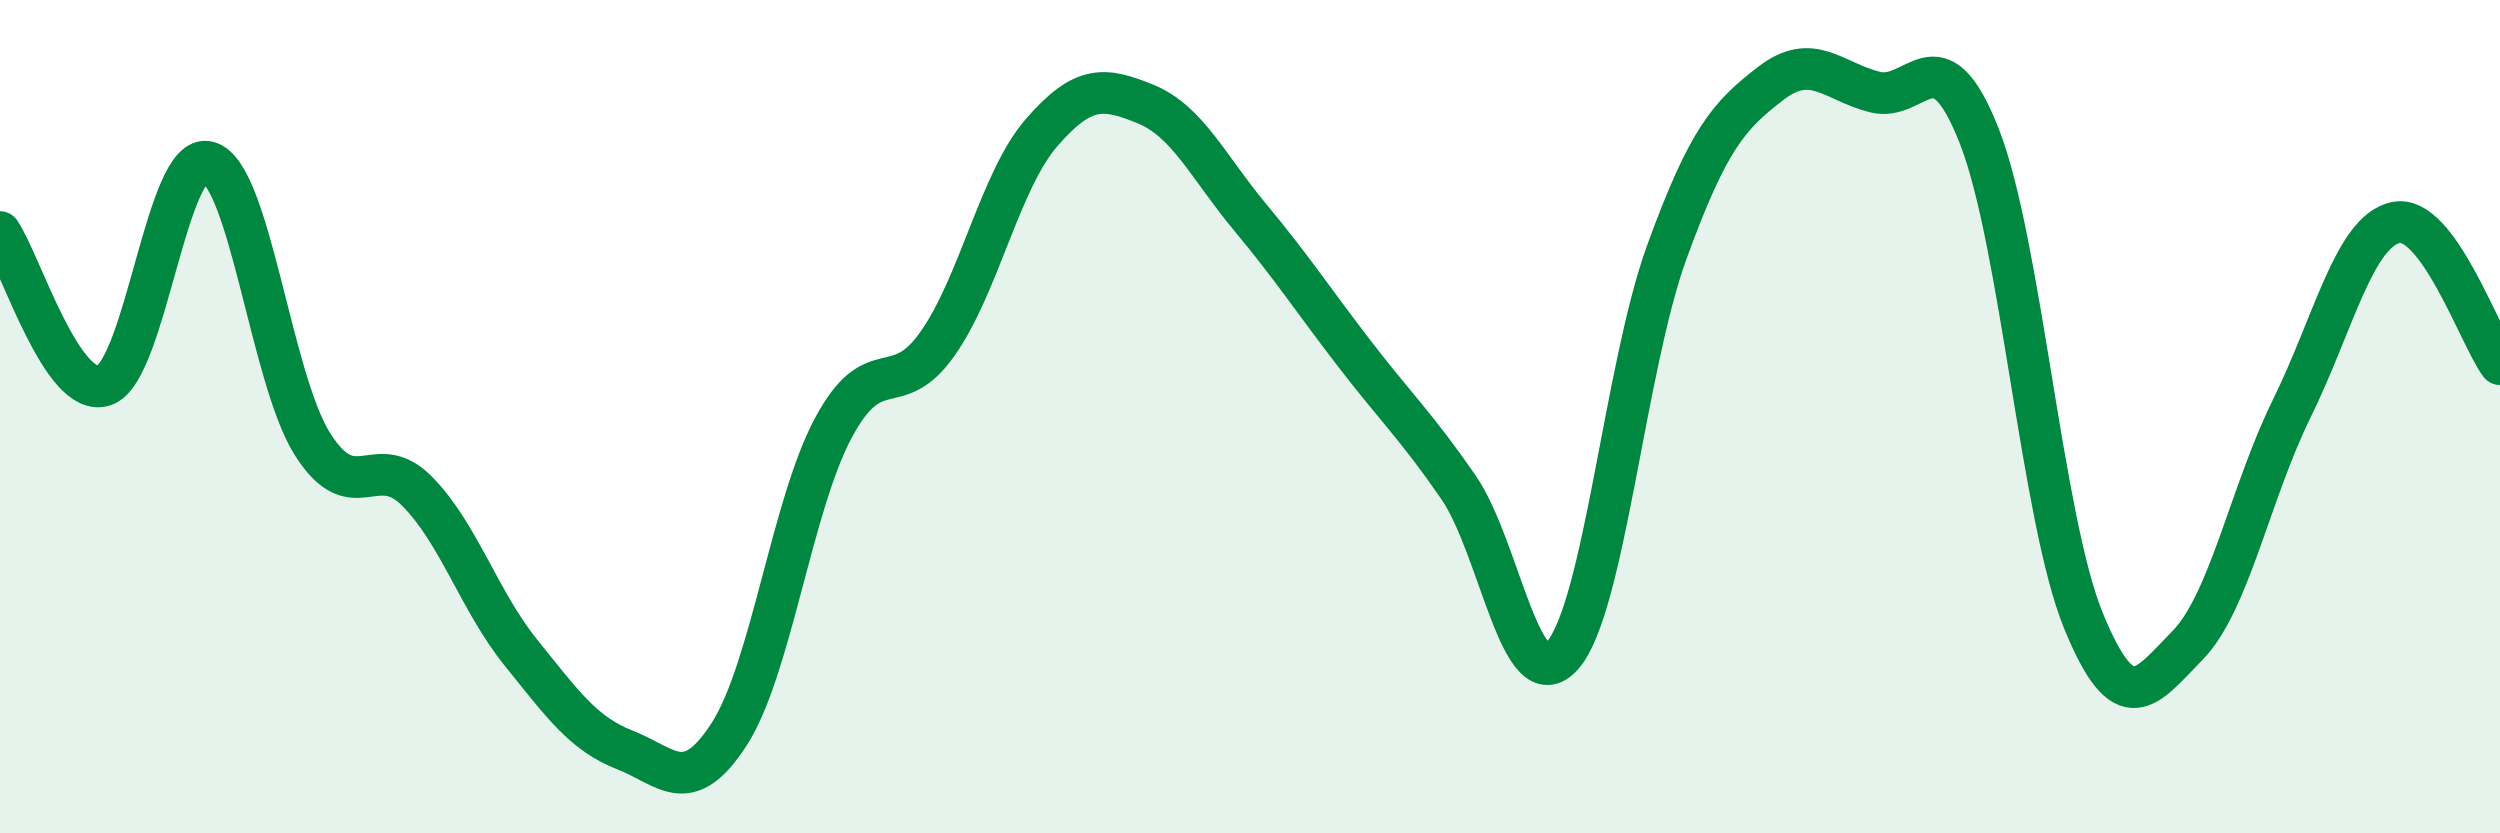
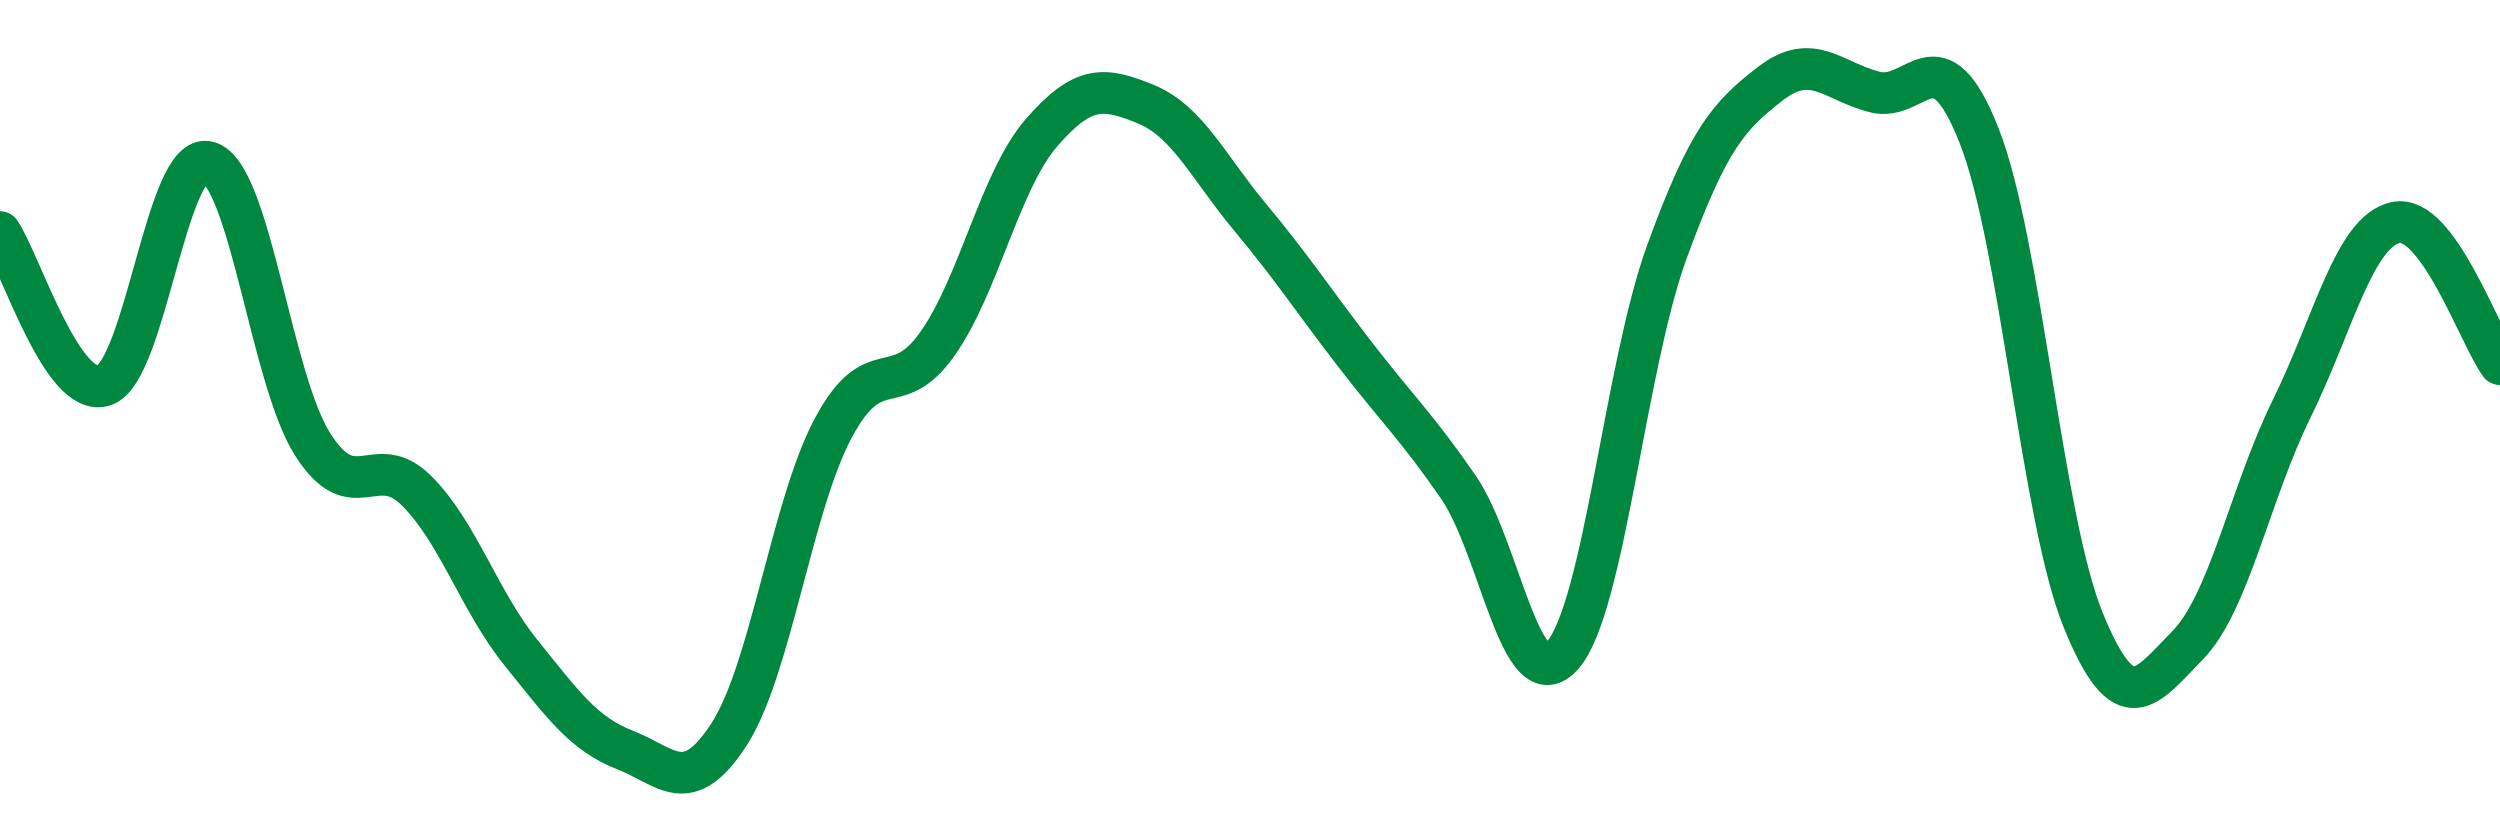
<svg xmlns="http://www.w3.org/2000/svg" width="60" height="20" viewBox="0 0 60 20">
-   <path d="M 0,5.57 C 0.5,6.31 1.5,9.59 2.5,9.25 C 3.5,8.91 4,3.61 5,3.89 C 6,4.17 6.5,9.08 7.5,10.66 C 8.5,12.24 9,10.78 10,11.78 C 11,12.78 11.5,14.42 12.5,15.66 C 13.5,16.9 14,17.61 15,18 C 16,18.39 16.5,19.17 17.5,17.62 C 18.5,16.07 19,12.14 20,10.27 C 21,8.4 21.5,9.67 22.5,8.25 C 23.5,6.83 24,4.33 25,3.18 C 26,2.03 26.5,2.09 27.5,2.5 C 28.5,2.91 29,4.01 30,5.21 C 31,6.41 31.5,7.18 32.5,8.48 C 33.5,9.78 34,10.24 35,11.69 C 36,13.14 36.5,16.86 37.5,15.73 C 38.5,14.6 39,8.81 40,6.06 C 41,3.31 41.5,2.77 42.5,2 C 43.5,1.23 44,1.96 45,2.21 C 46,2.46 46.5,0.72 47.5,3.26 C 48.5,5.8 49,12.44 50,14.89 C 51,17.34 51.5,16.51 52.5,15.49 C 53.5,14.47 54,11.84 55,9.81 C 56,7.78 56.5,5.55 57.5,5.34 C 58.5,5.13 59.5,8.06 60,8.74L60 20L0 20Z" fill="#008740" opacity="0.1" stroke-linecap="round" stroke-linejoin="round" />
  <path d="M 0,5.57 C 0.5,6.31 1.5,9.59 2.5,9.25 C 3.5,8.91 4,3.61 5,3.89 C 6,4.17 6.5,9.08 7.5,10.66 C 8.5,12.24 9,10.78 10,11.78 C 11,12.78 11.5,14.42 12.5,15.66 C 13.5,16.9 14,17.61 15,18 C 16,18.39 16.5,19.17 17.5,17.62 C 18.5,16.07 19,12.14 20,10.27 C 21,8.4 21.5,9.67 22.5,8.25 C 23.5,6.83 24,4.33 25,3.18 C 26,2.03 26.5,2.09 27.5,2.5 C 28.5,2.91 29,4.01 30,5.21 C 31,6.41 31.5,7.18 32.5,8.48 C 33.5,9.78 34,10.24 35,11.69 C 36,13.14 36.5,16.86 37.5,15.73 C 38.5,14.6 39,8.81 40,6.06 C 41,3.31 41.5,2.77 42.5,2 C 43.5,1.23 44,1.96 45,2.21 C 46,2.46 46.5,0.72 47.5,3.26 C 48.5,5.8 49,12.44 50,14.89 C 51,17.34 51.5,16.51 52.5,15.49 C 53.5,14.47 54,11.84 55,9.81 C 56,7.78 56.5,5.55 57.5,5.34 C 58.5,5.13 59.5,8.06 60,8.74" stroke="#008740" stroke-width="1" fill="none" stroke-linecap="round" stroke-linejoin="round" />
</svg>